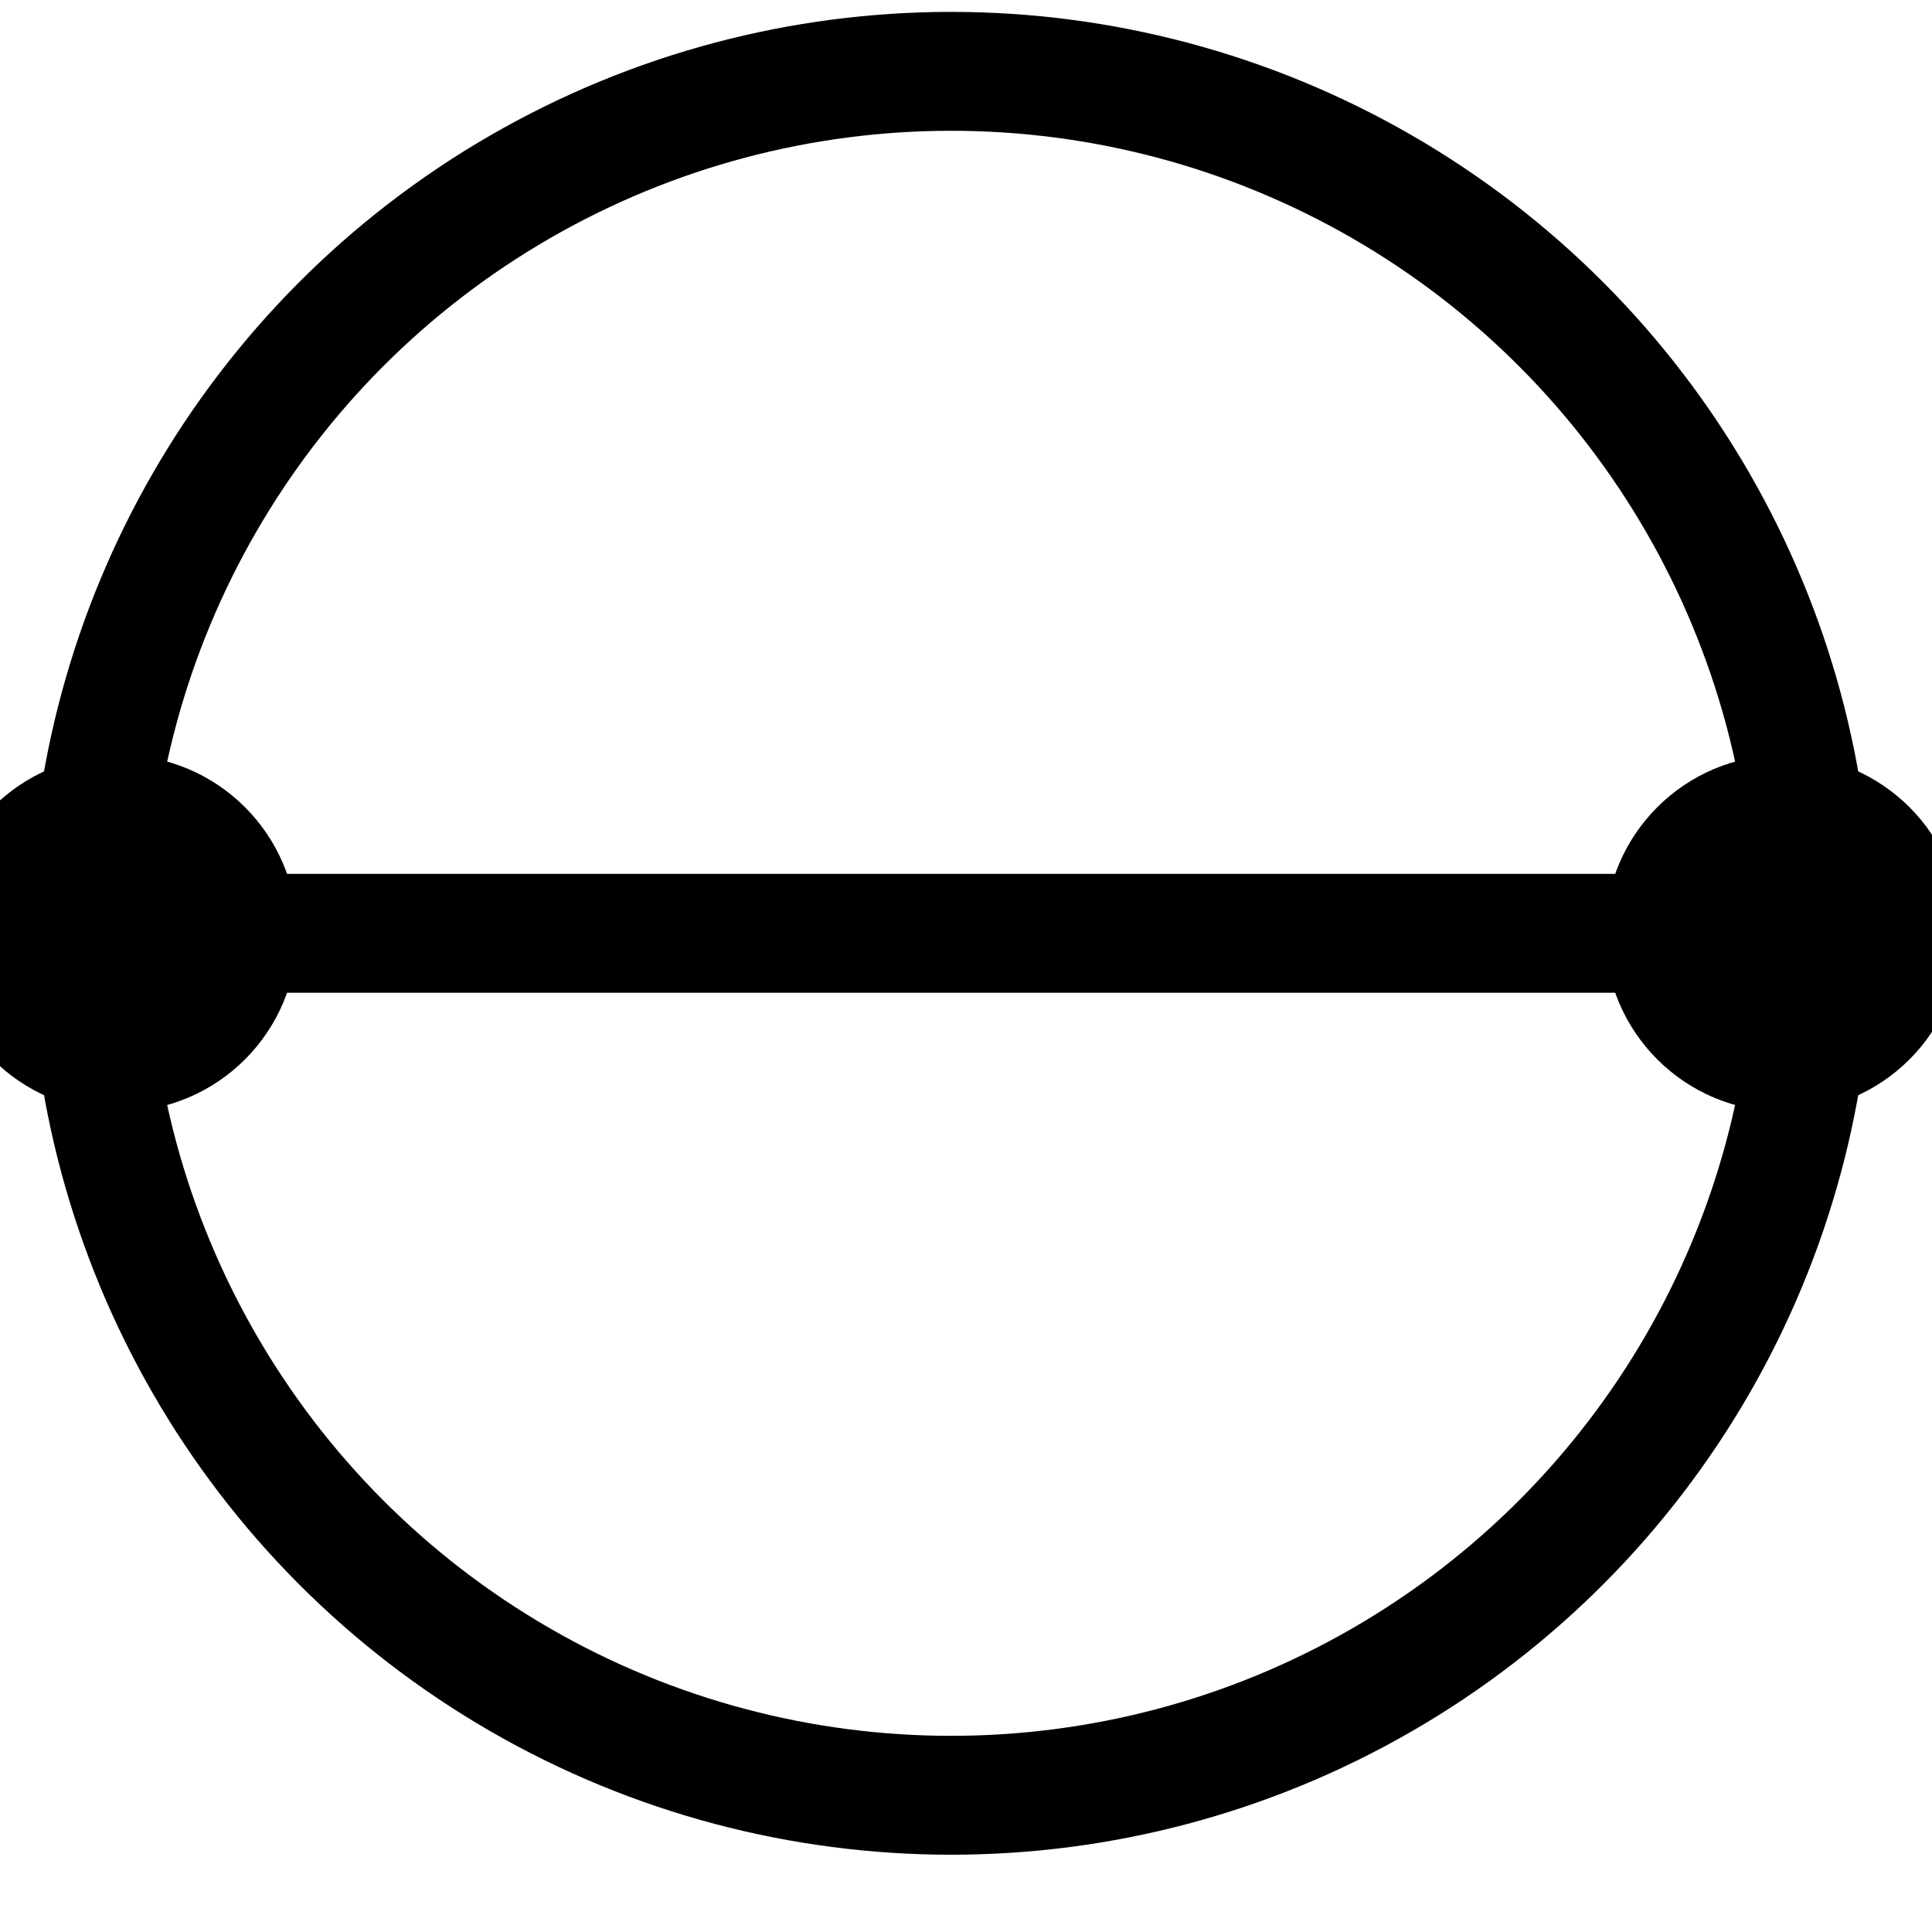
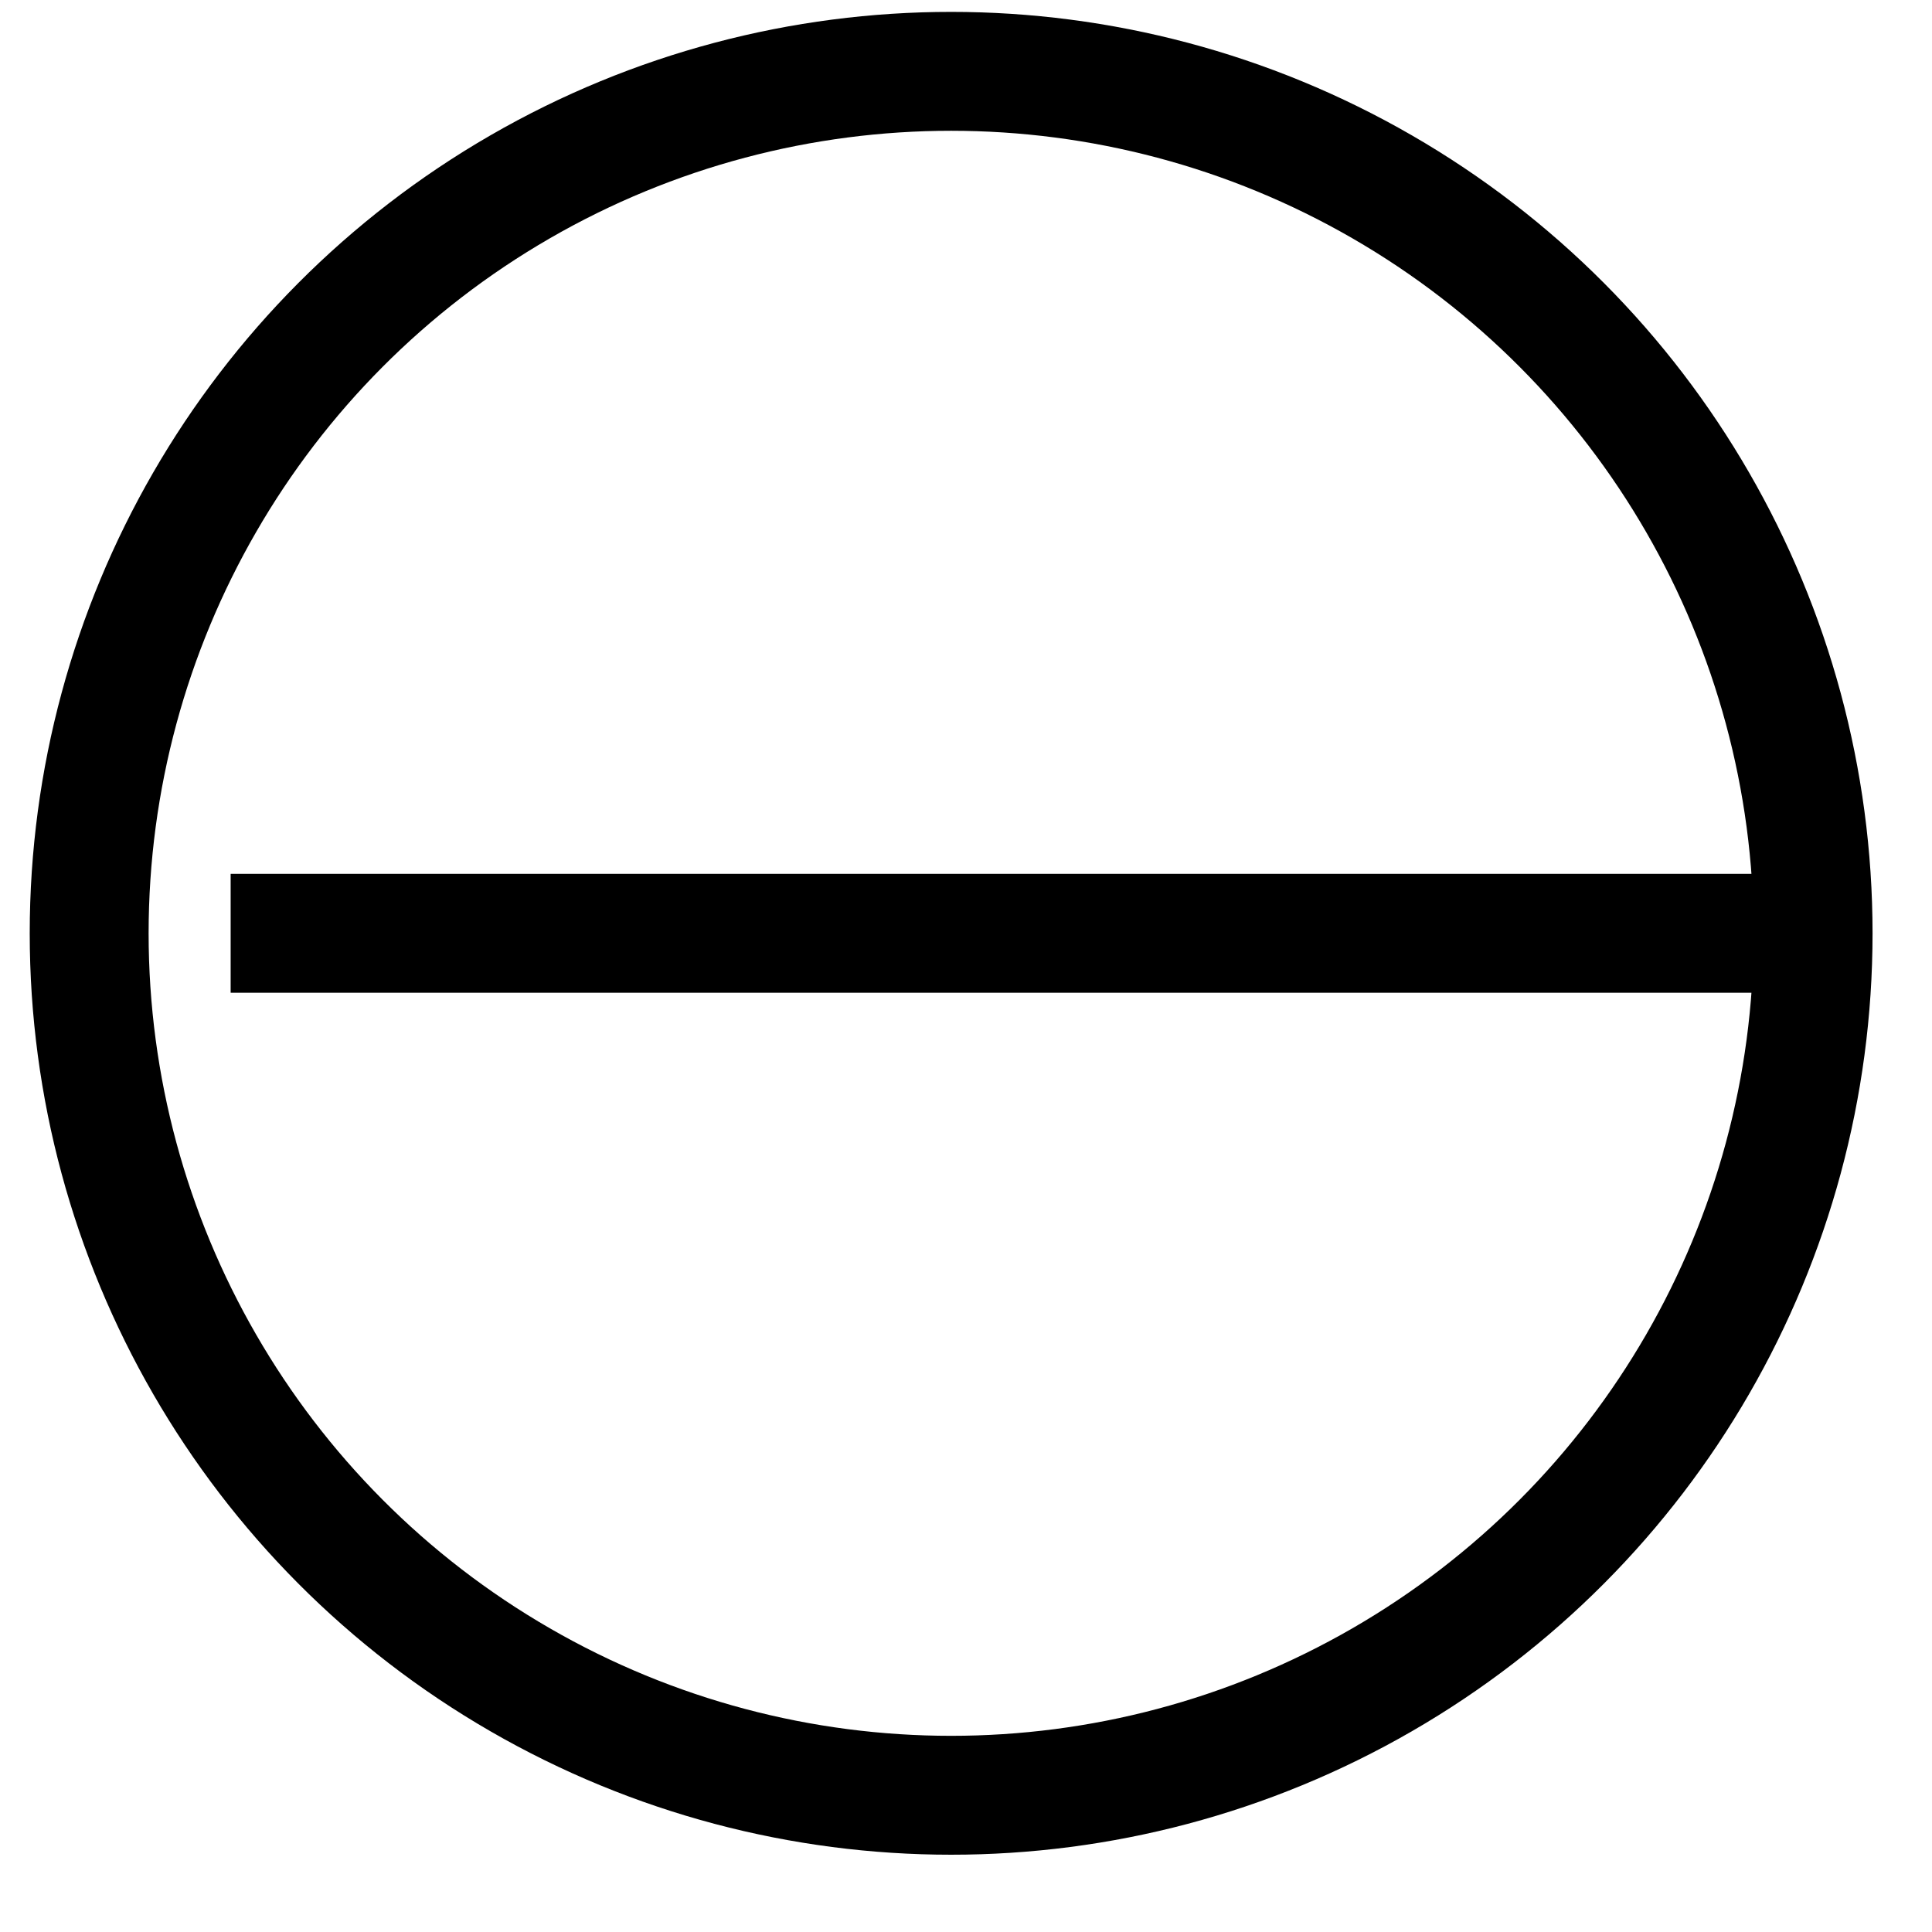
<svg xmlns="http://www.w3.org/2000/svg" width="30" height="30" viewBox="-10 -7 325  325">
  <g>
    <circle style="fill:none; stroke:#000; stroke-width:20;" cx="150" cy="150" r="145" id="circle" />
-     <circle style="fill:#000; stroke:#000; stroke-width:20;" cx="10" cy="150" r="20" id="circle" />\n                          <circle style="fill:#000; stroke:#000; stroke-width:20;" cx="290" cy="150" r="20" id="circle" />
    <path style="fill:none;stroke:#000;stroke-width:20;" d="M 28.8,150 271.2,150 300, 150 z" id="triangle" />
  </g>
</svg>